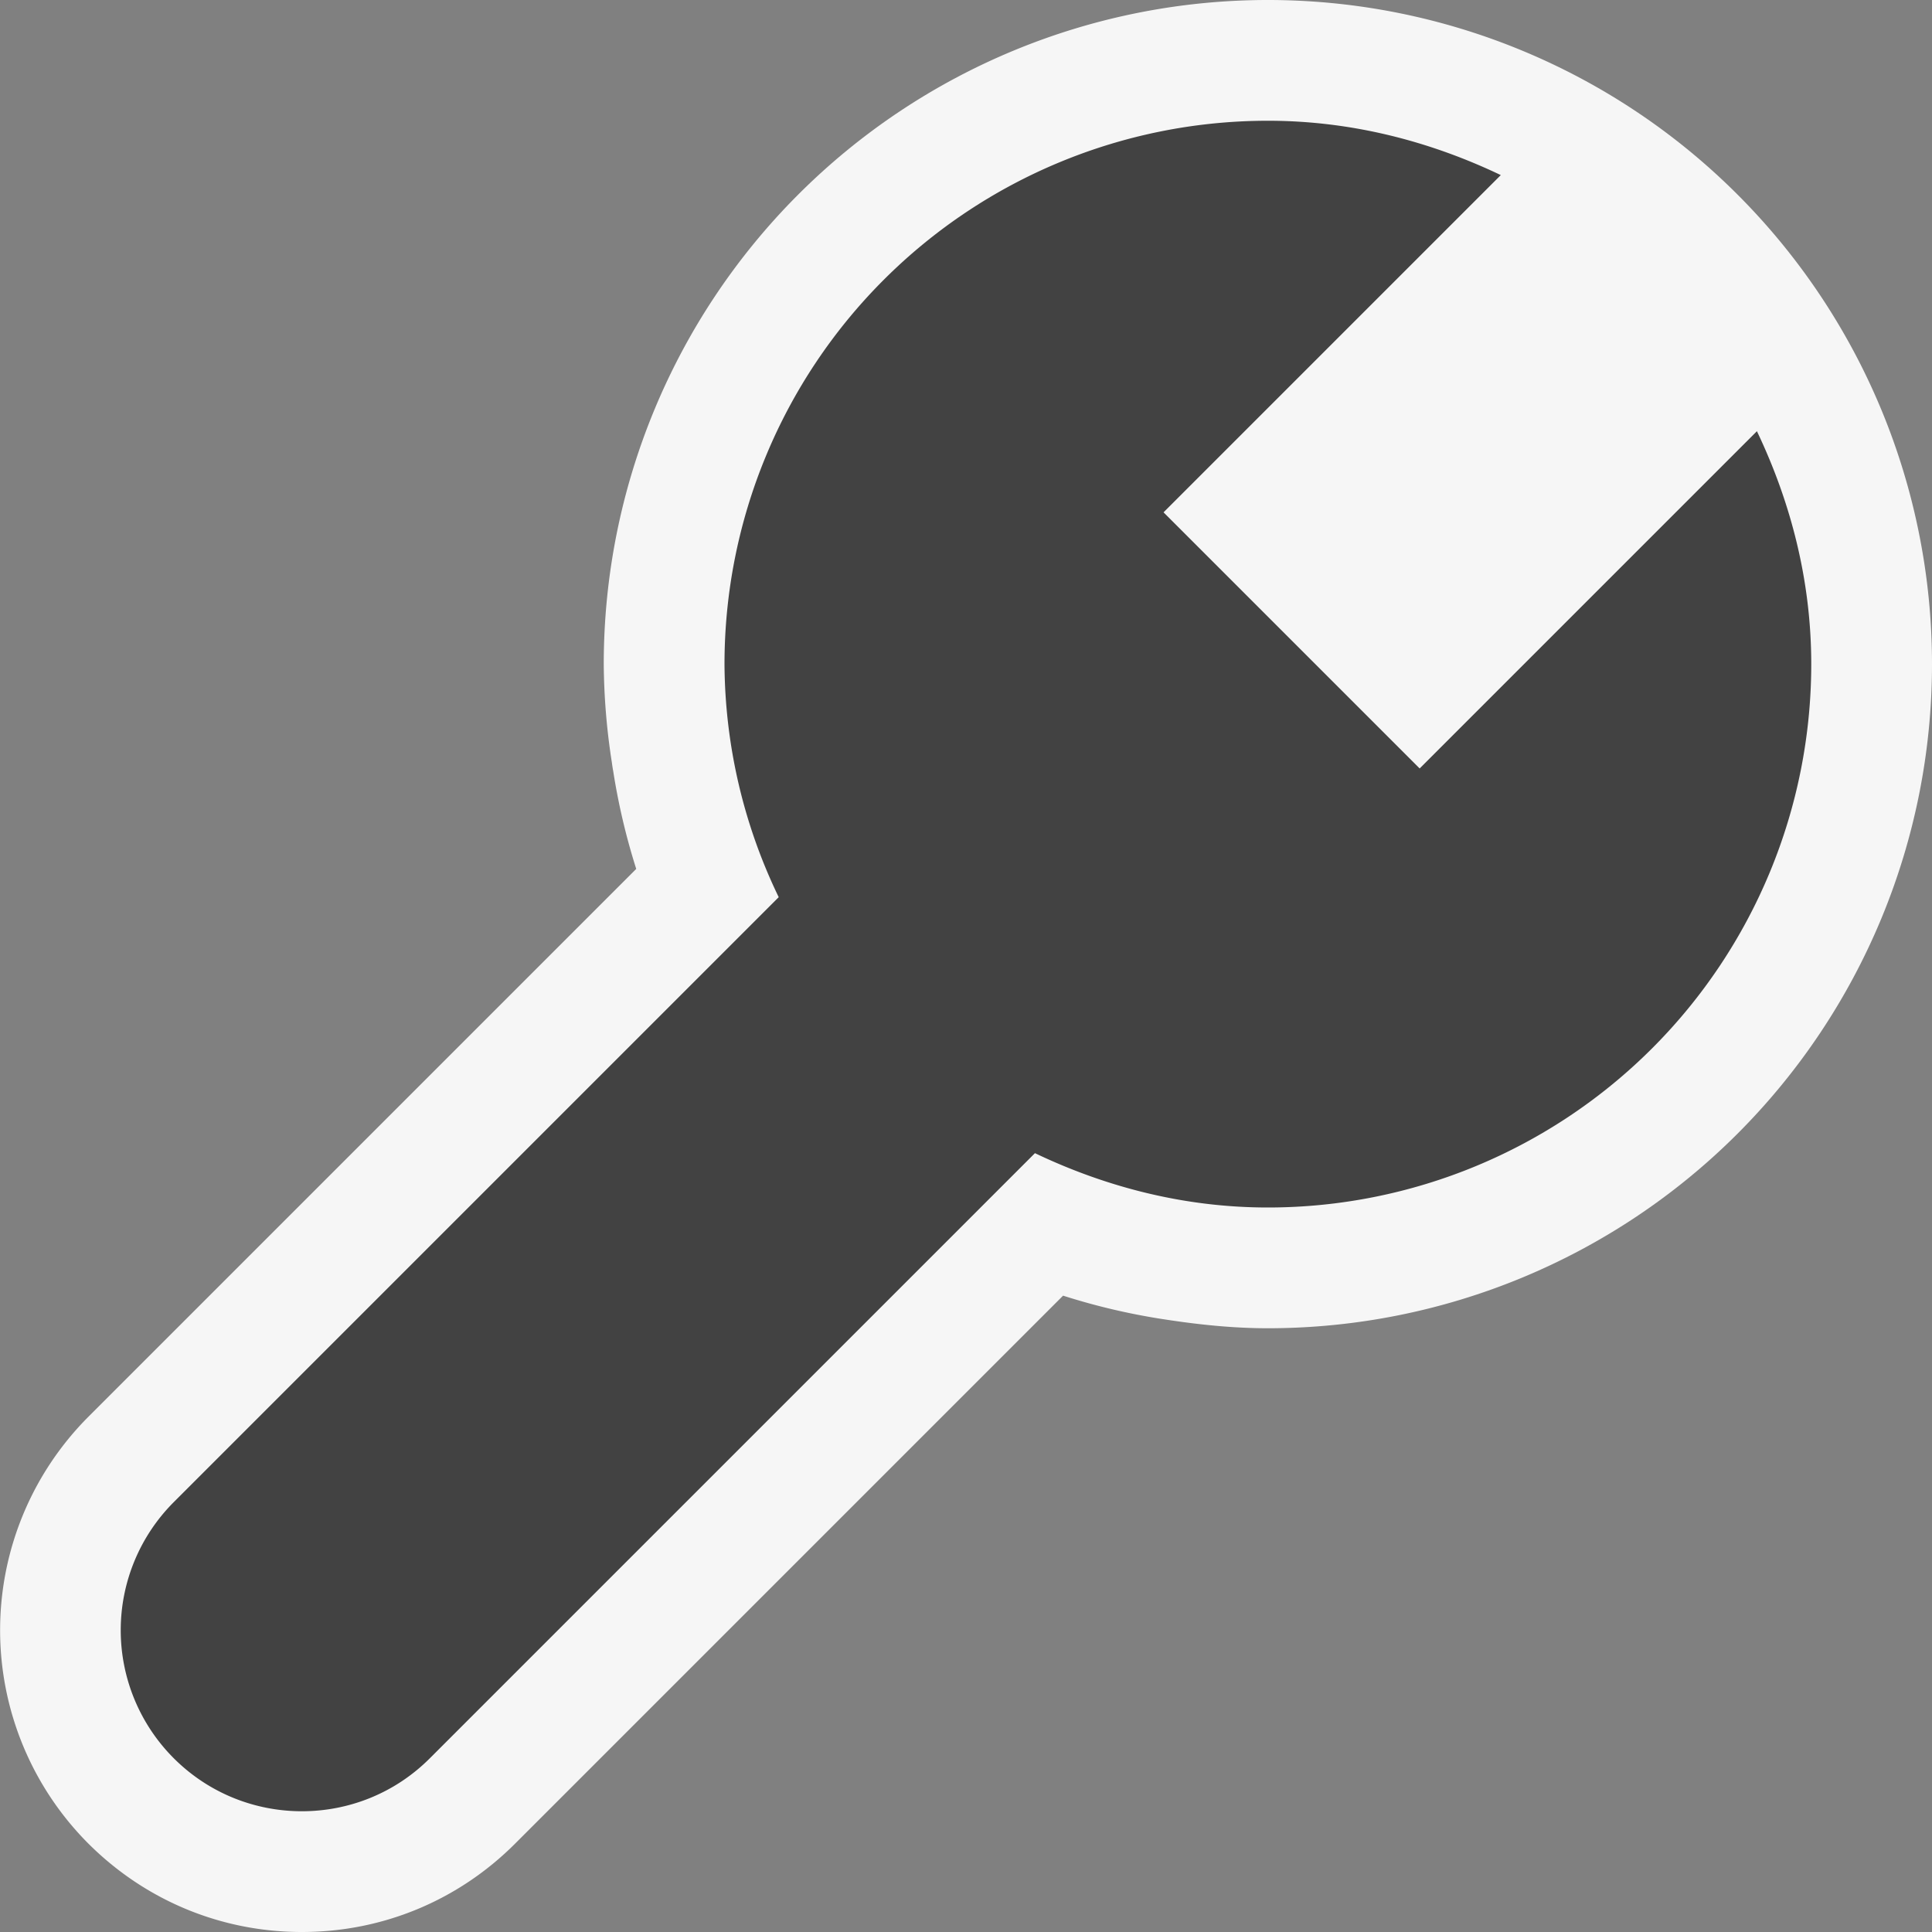
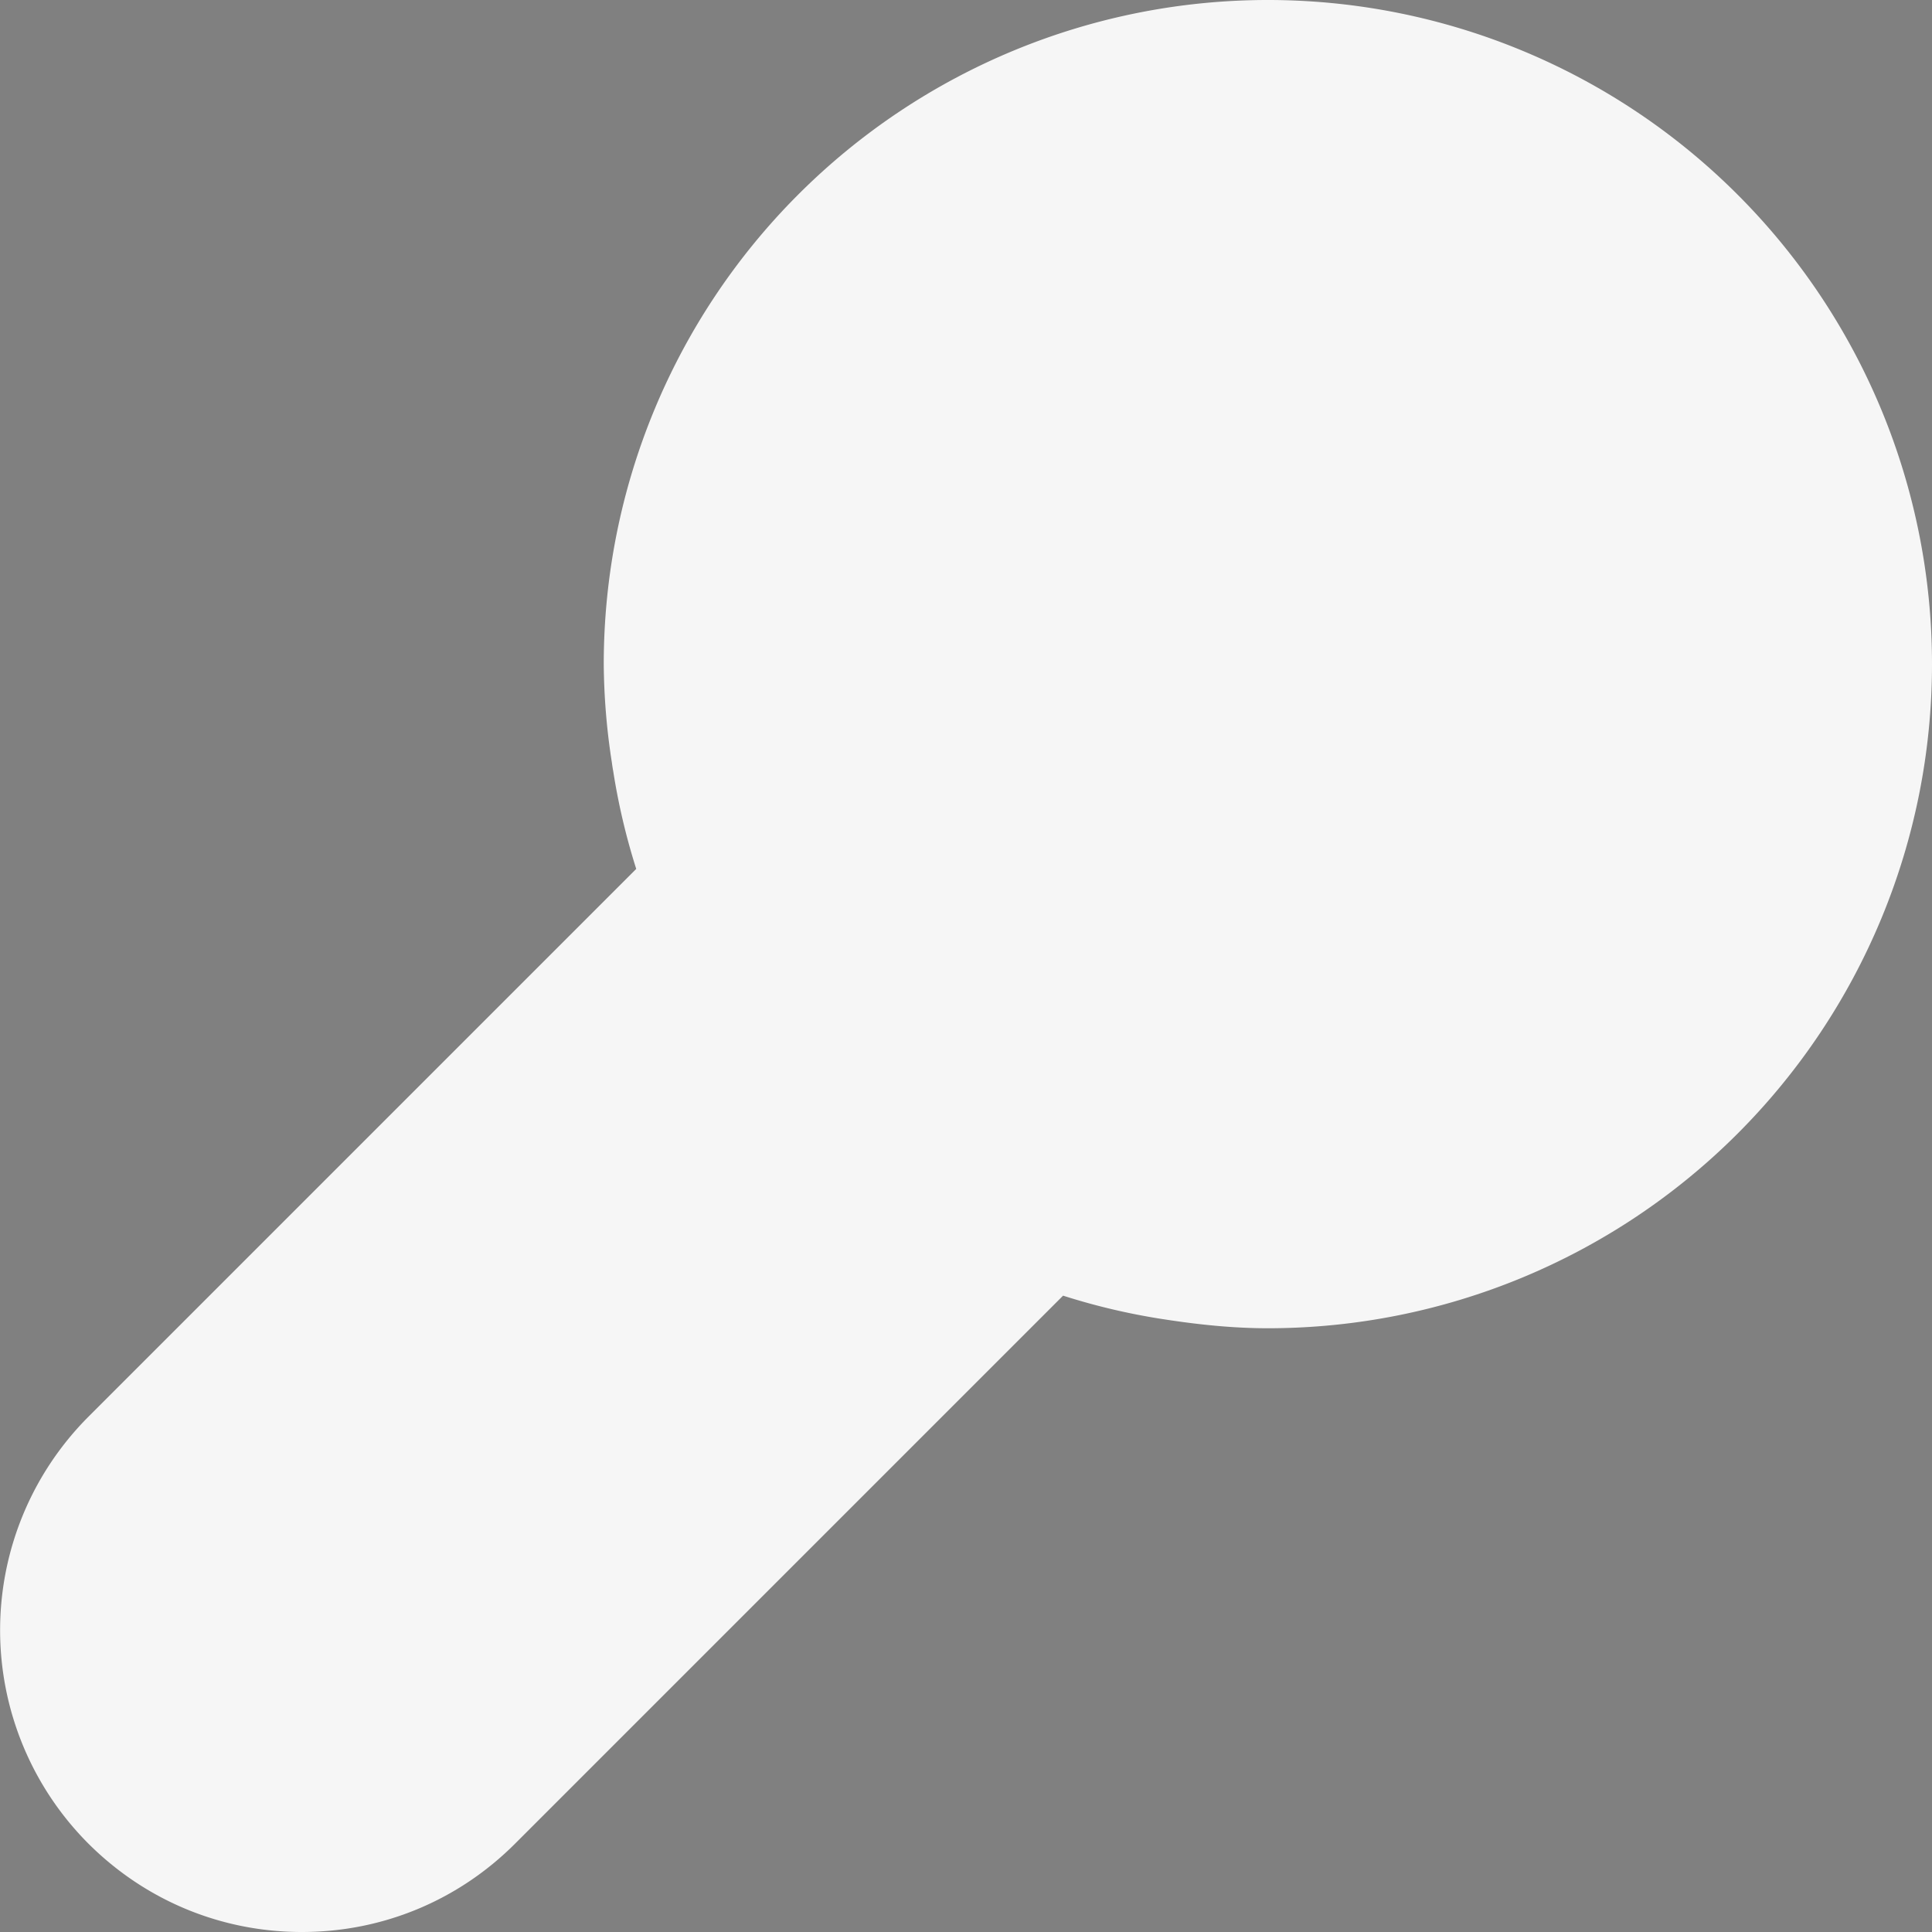
<svg xmlns="http://www.w3.org/2000/svg" viewBox="0 0 16 16">
  <rect x="0" y="0" width="16" height="16" fill="#808080" stroke="none" />
  <style>.icon-canvas-transparent{opacity:0;fill:#f6f6f6}.icon-vs-out{fill:#f6f6f6}.icon-vs-bg{fill:#424242}</style>
  <path class="icon-canvas-transparent" d="M16 16H0V0h16v16z" id="canvas" />
  <path class="icon-vs-out" d="M16 5.5a5.5 5.5 0 0 1-5.5 5.5c-.275 0-.543-.027-.807-.066l-.079-.012a5.429 5.429 0 0 1-.81-.192l-4.537 4.537c-.472.473-1.1.733-1.767.733s-1.295-.26-1.768-.732a2.502 2.502 0 0 1 0-3.535l4.537-4.537a5.452 5.452 0 0 1-.191-.812c-.005-.025-.008-.051-.012-.077A5.503 5.503 0 0 1 5 5.5a5.5 5.5 0 1 1 11 0z" id="outline" />
-   <path class="icon-vs-bg" d="M15 5.5a4.5 4.5 0 0 1-4.5 4.5c-.693 0-1.342-.17-1.929-.45l-5.01 5.01c-.293.294-.677.44-1.061.44s-.768-.146-1.061-.439a1.5 1.5 0 0 1 0-2.121l5.01-5.01A4.483 4.483 0 0 1 6 5.5 4.5 4.5 0 0 1 10.5 1c.693 0 1.342.17 1.929.45L9.636 4.243l2.121 2.121 2.793-2.793c.28.587.45 1.236.45 1.929z" id="iconBg" />
</svg>